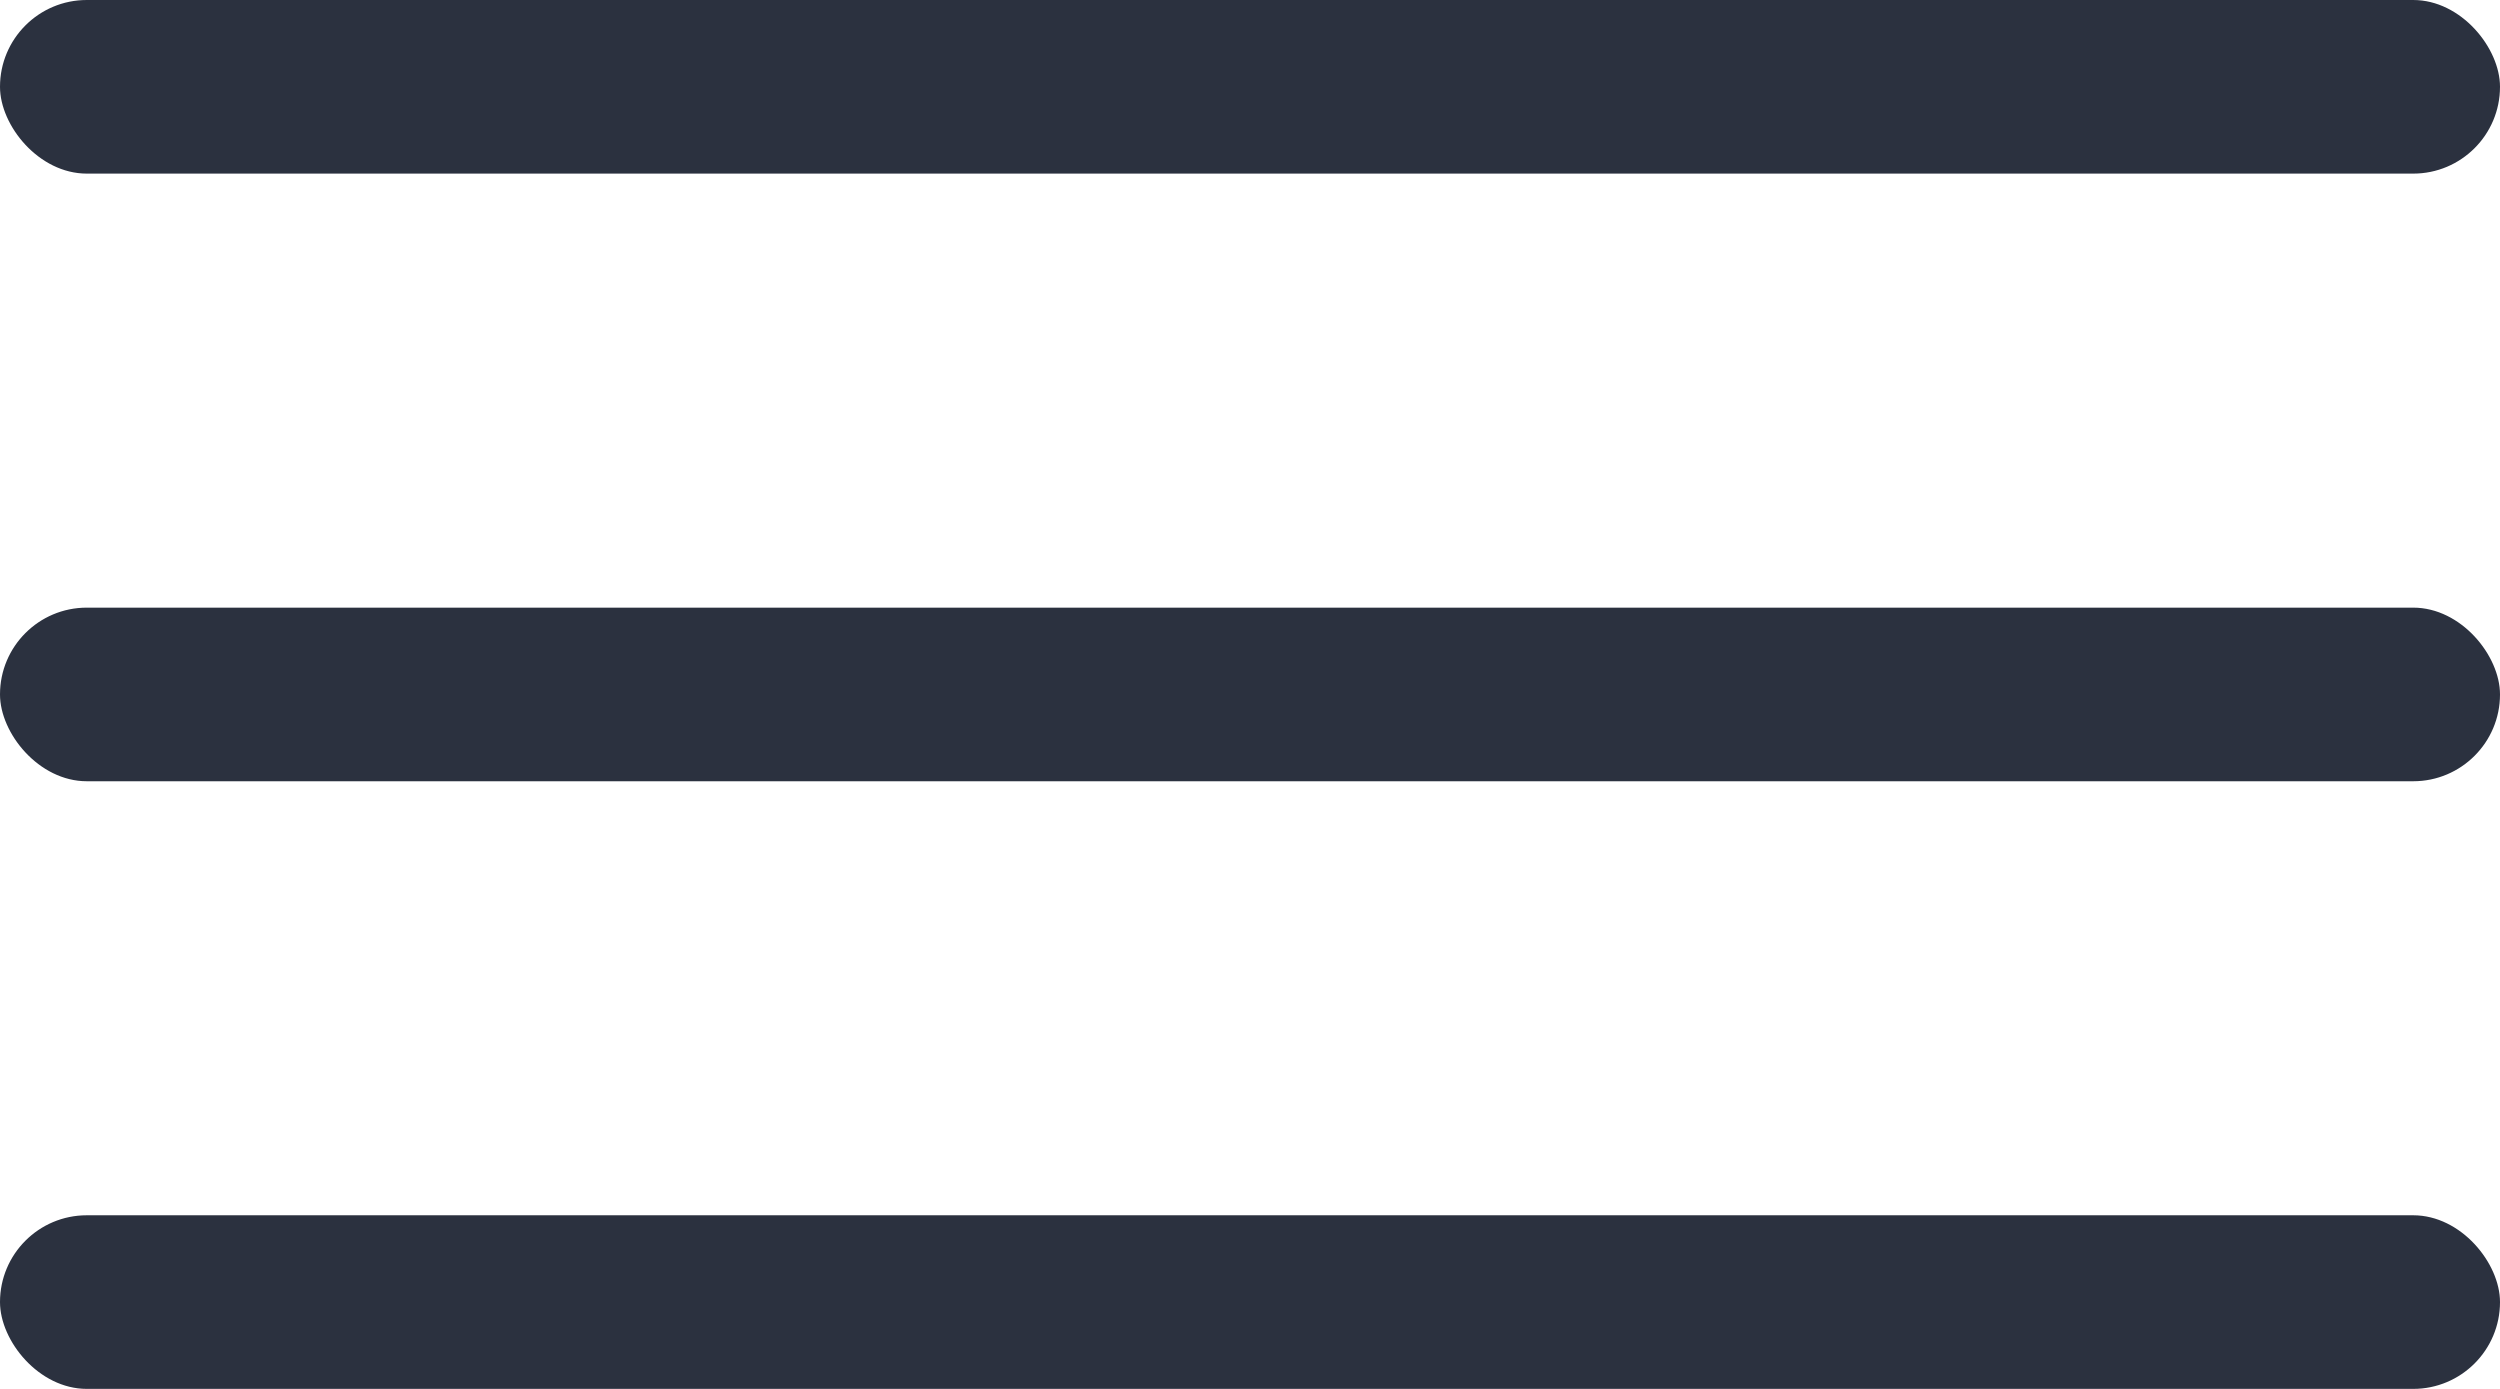
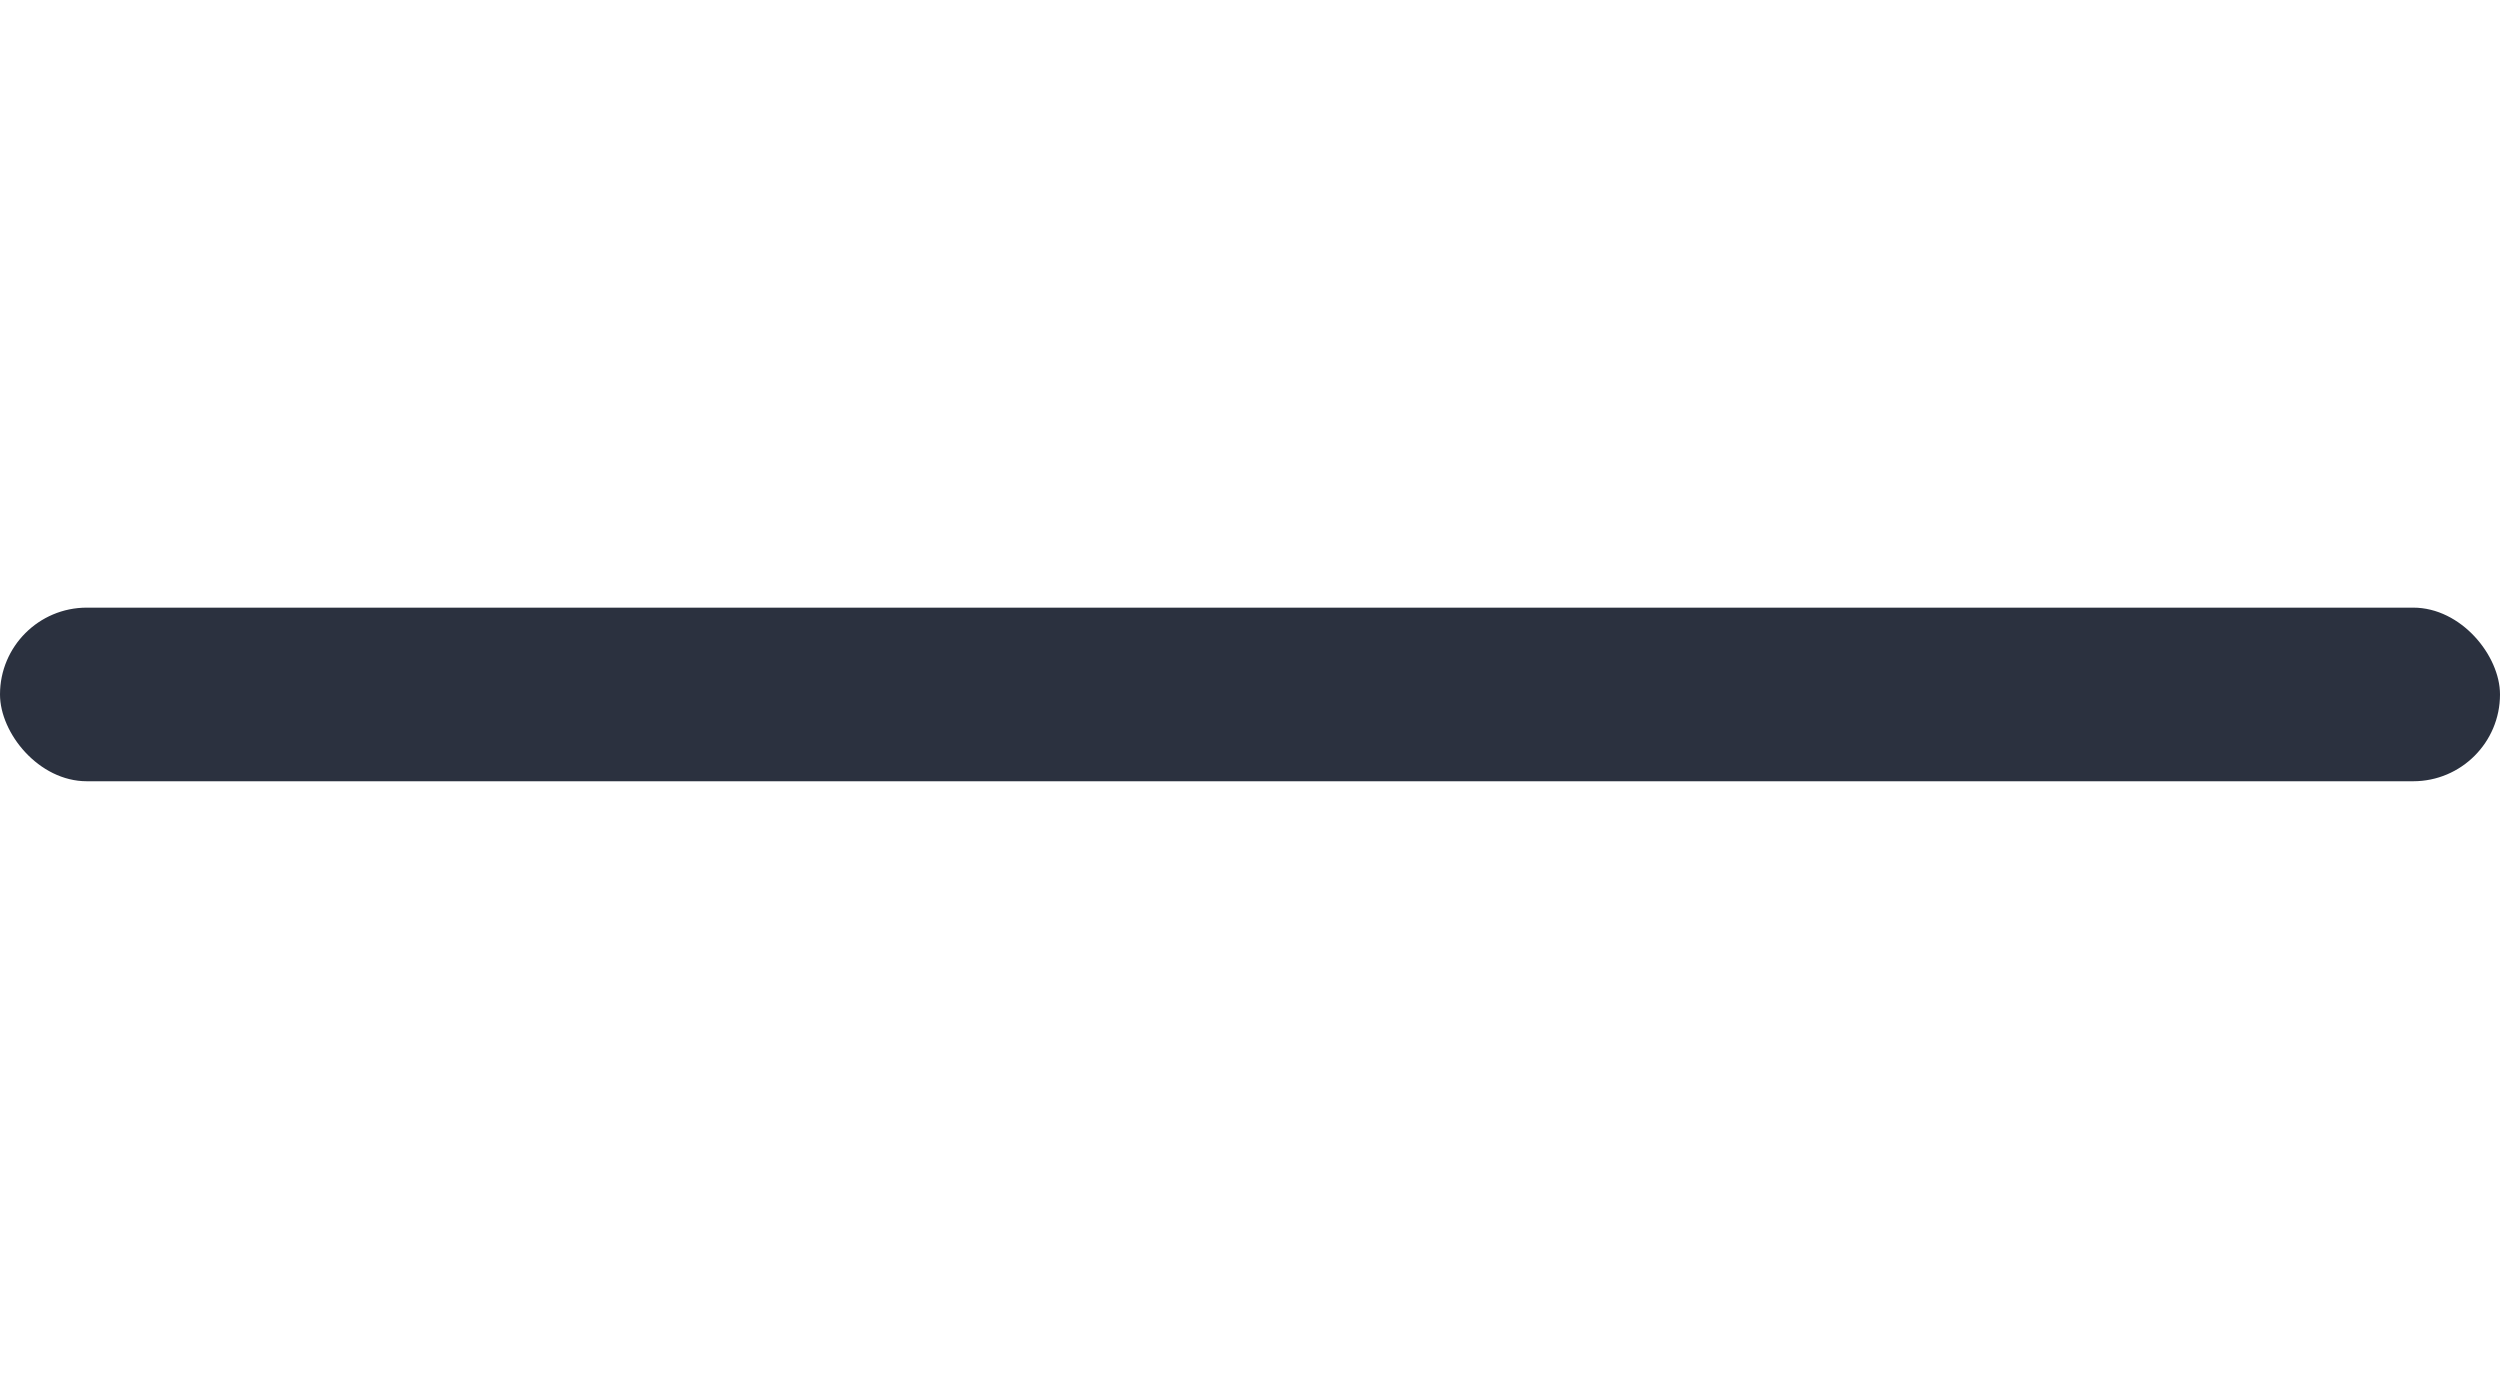
<svg xmlns="http://www.w3.org/2000/svg" width="18" height="10" viewBox="0 0 18 10" fill="none">
-   <rect width="18" height="1.25" rx="0.625" fill="#2B313F" />
  <rect y="4.375" width="18" height="1.25" rx="0.625" fill="#2B313F" />
-   <rect y="8.75" width="18" height="1.25" rx="0.625" fill="#2B313F" />
</svg>